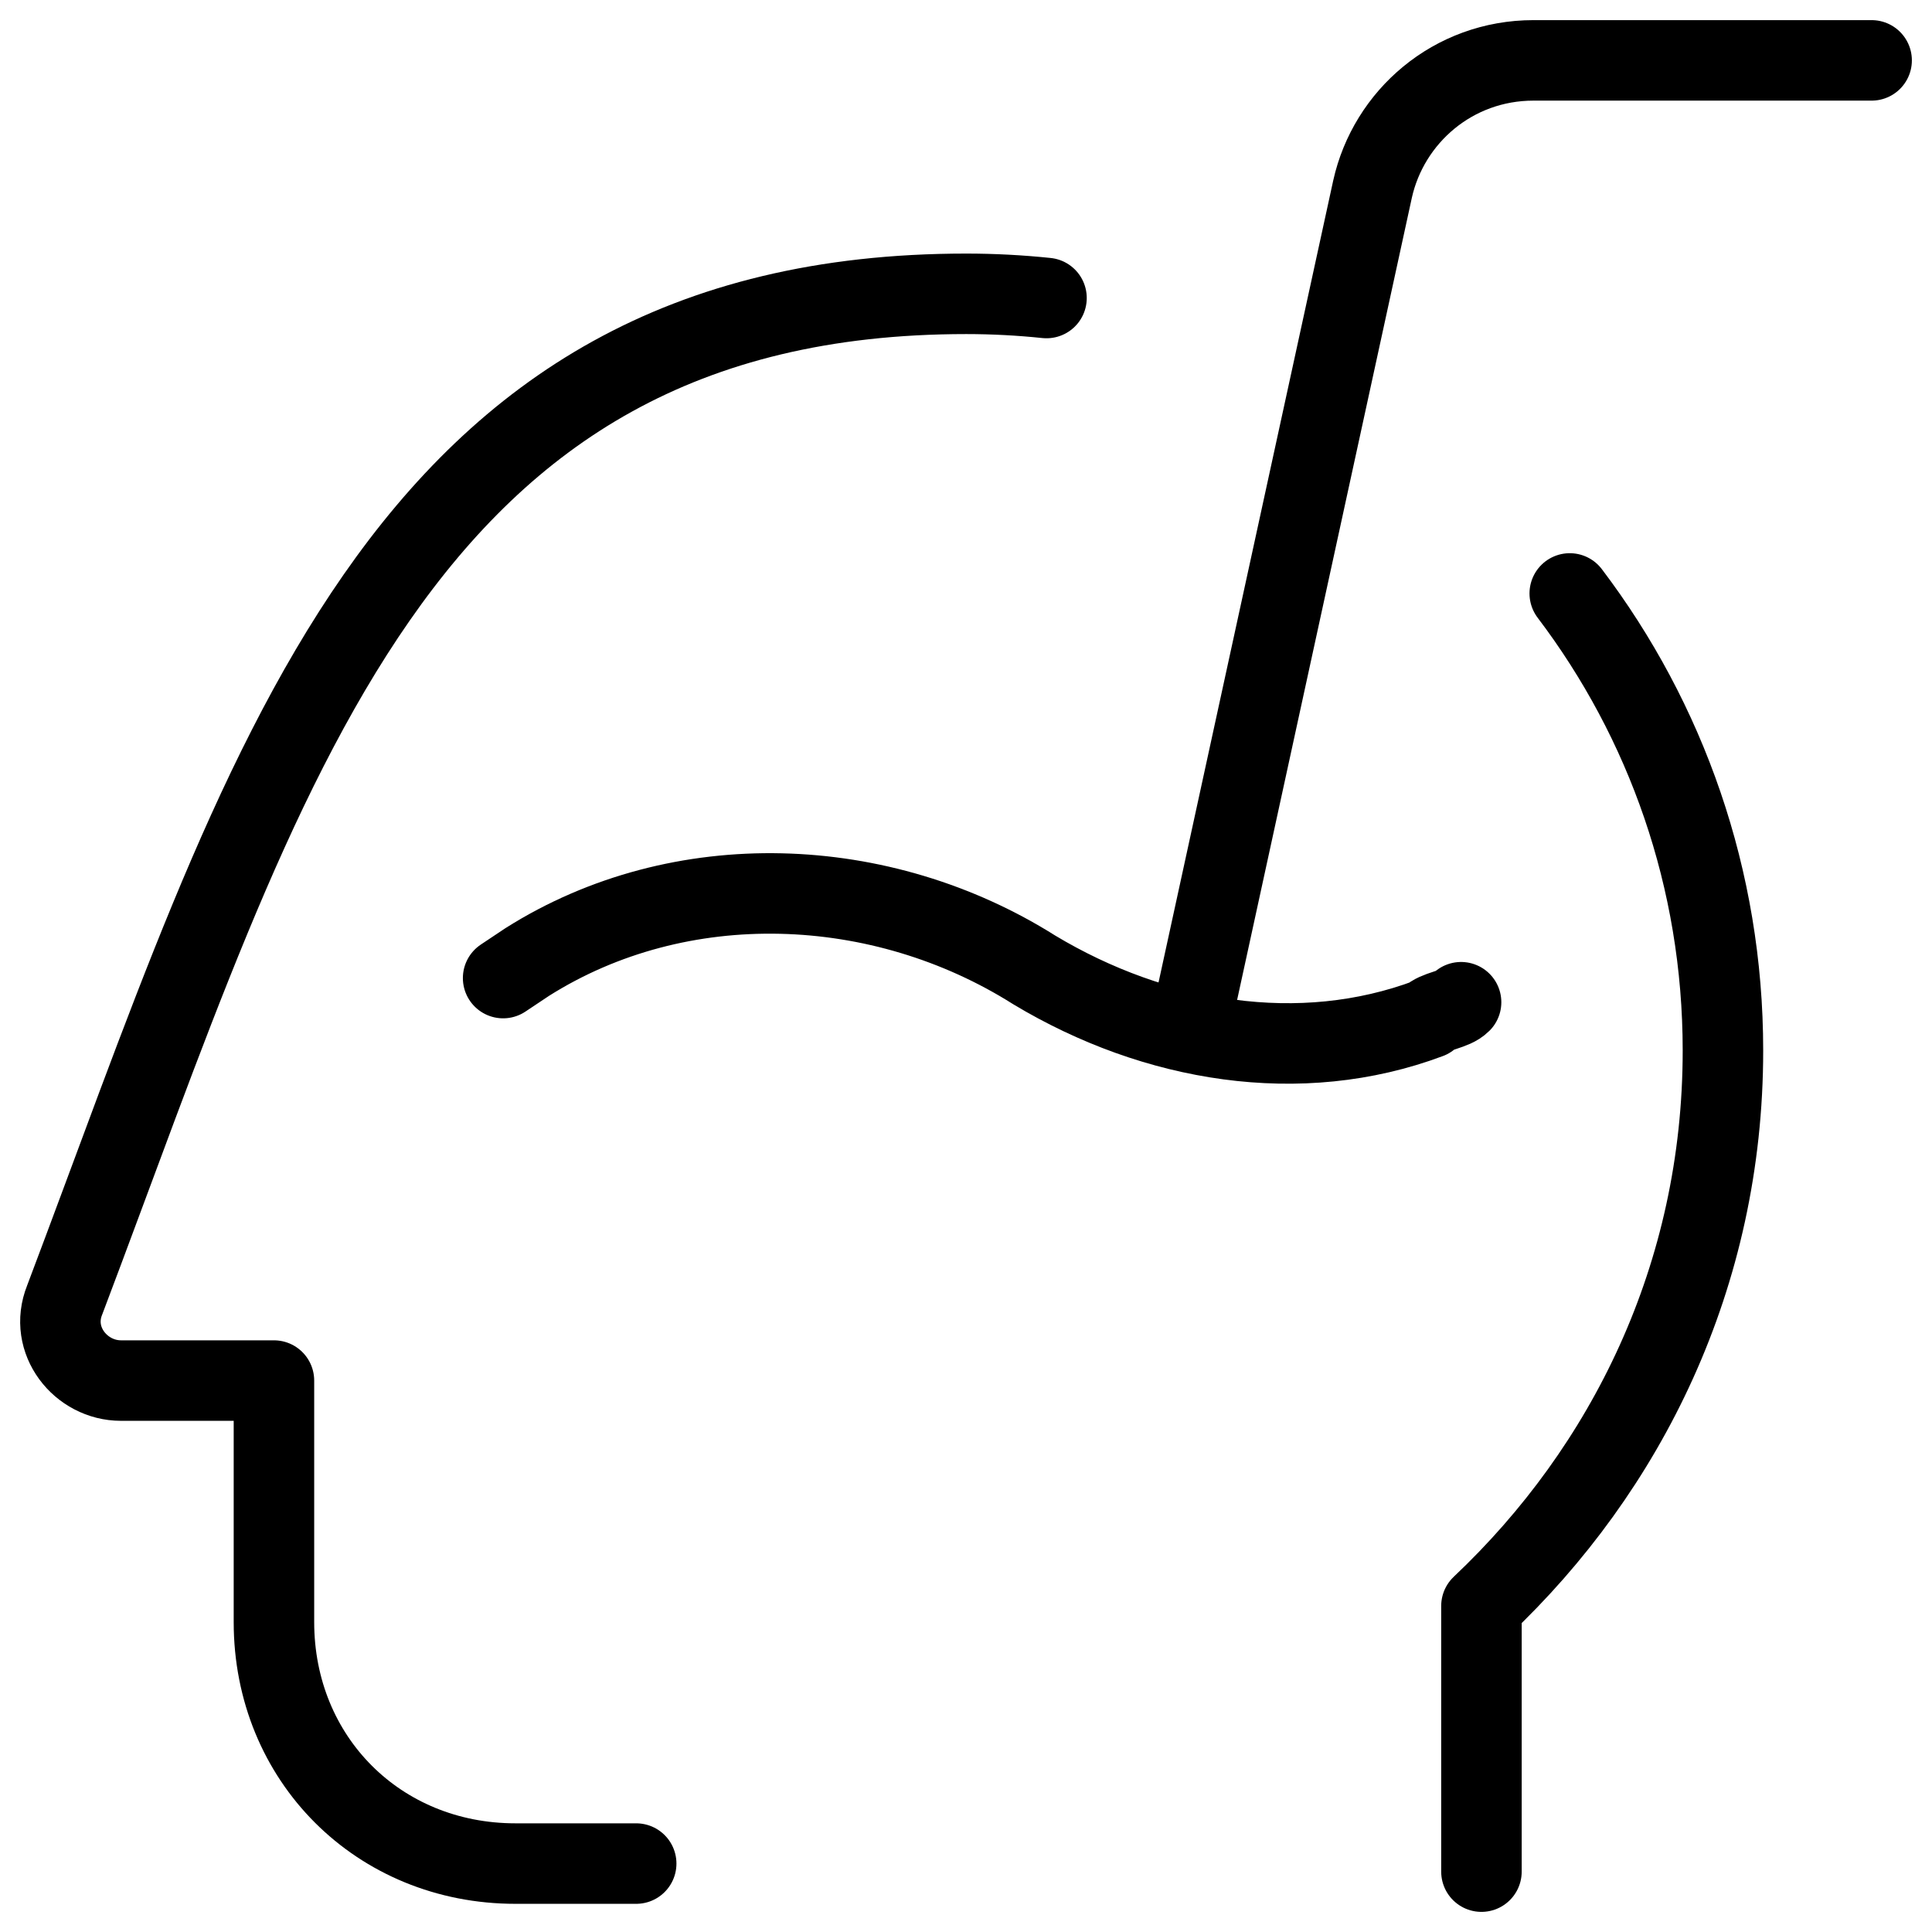
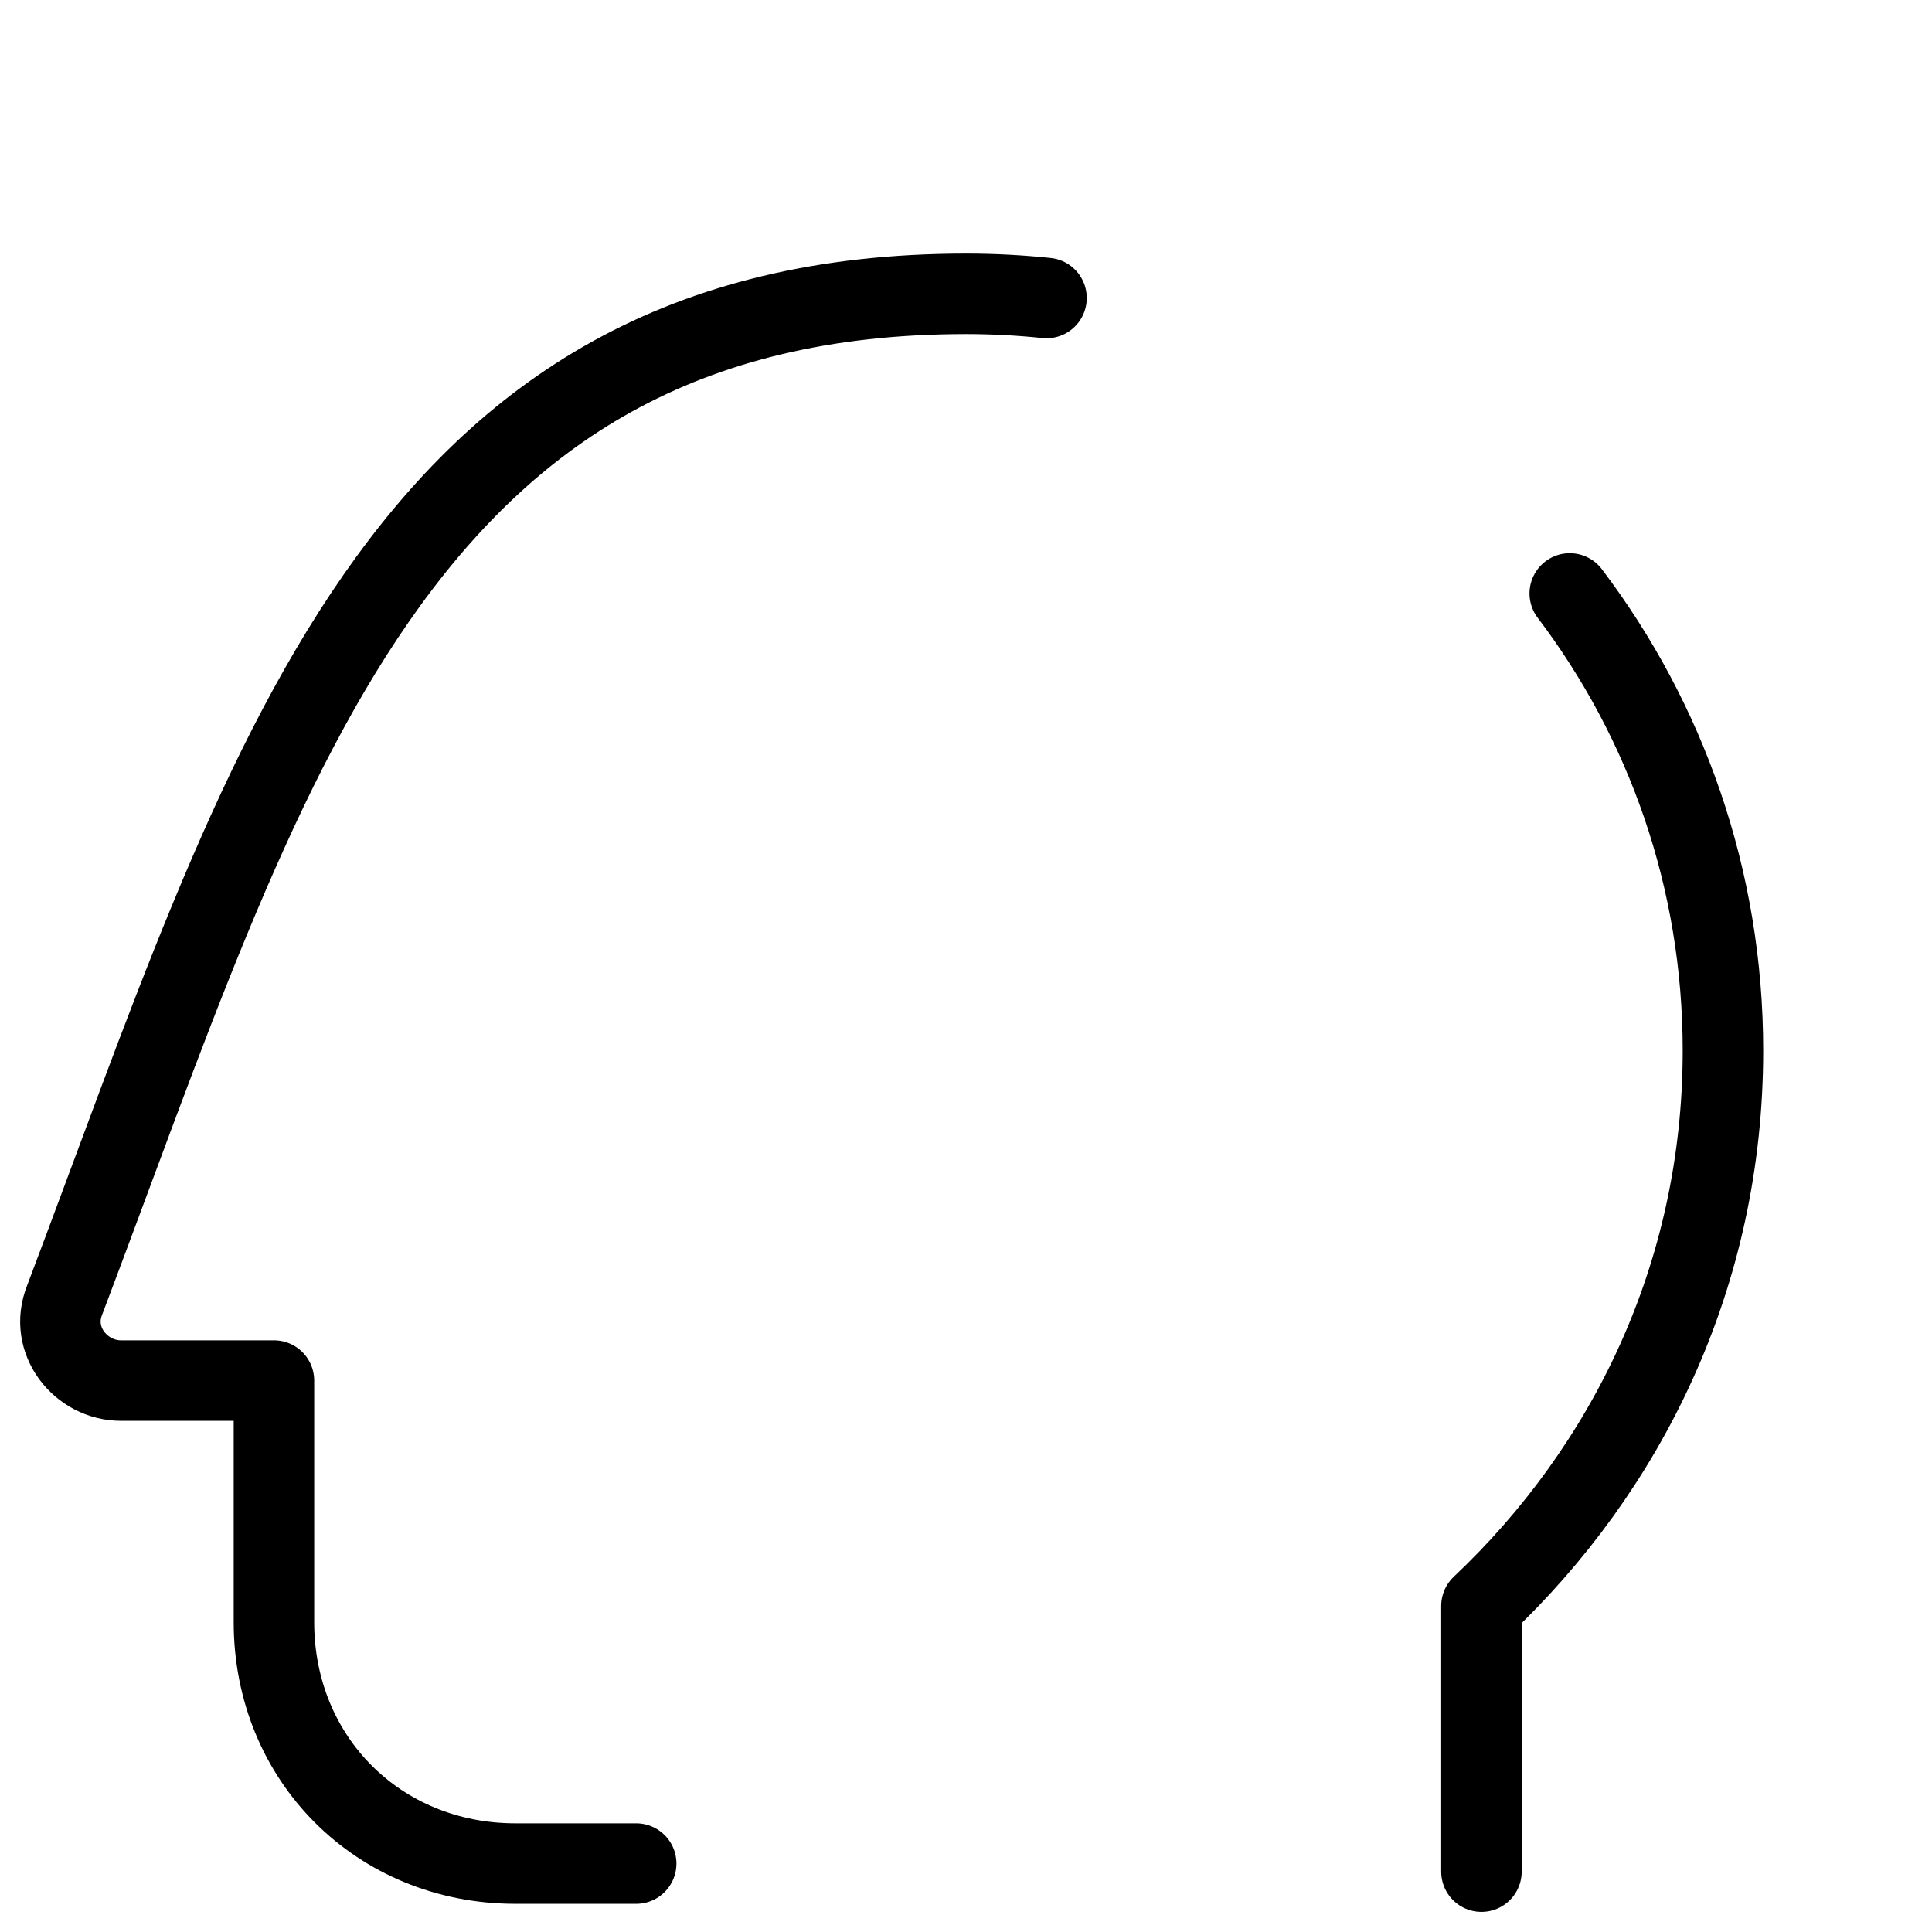
<svg xmlns="http://www.w3.org/2000/svg" fill="none" viewBox="0 0 24 24">
  <path stroke="#000000" stroke-linecap="round" stroke-linejoin="round" stroke-miterlimit="10" d="M7.903 23.15h-1.5c-1.7 0 -3 -1.3 -3 -3v-3h-1.9c-0.5 0 -0.9 -0.5 -0.7 -1C3.303 9.55 4.903 3.65 12.003 3.65c0.337 0 0.67 0.018 0.997 0.052" stroke-width="1" />
  <path stroke="#000000" stroke-linecap="round" stroke-linejoin="round" stroke-miterlimit="10" d="M18.403 23.25v-3.3c1.8 -1.7 3 -4.1 3 -6.9 0 -2.135 -0.708 -4.101 -1.903 -5.678" stroke-width="1" />
-   <path stroke="#000000" stroke-linecap="round" stroke-linejoin="round" stroke-miterlimit="10" d="m14.85 12.45 2.2 -10.1c0.2 -0.9 1 -1.6 2 -1.6h4.2" stroke-width="1" />
-   <path stroke="#000000" stroke-linecap="round" stroke-linejoin="round" stroke-miterlimit="10" d="m6.25 12.15 0.3 -0.2c1.9 -1.2 4.4 -1.1 6.3 0.1 1.5 0.9 3.3 1.2 4.9 0.6 0.1 -0.1 0.3 -0.1 0.4 -0.2" stroke-width="1" />
</svg>